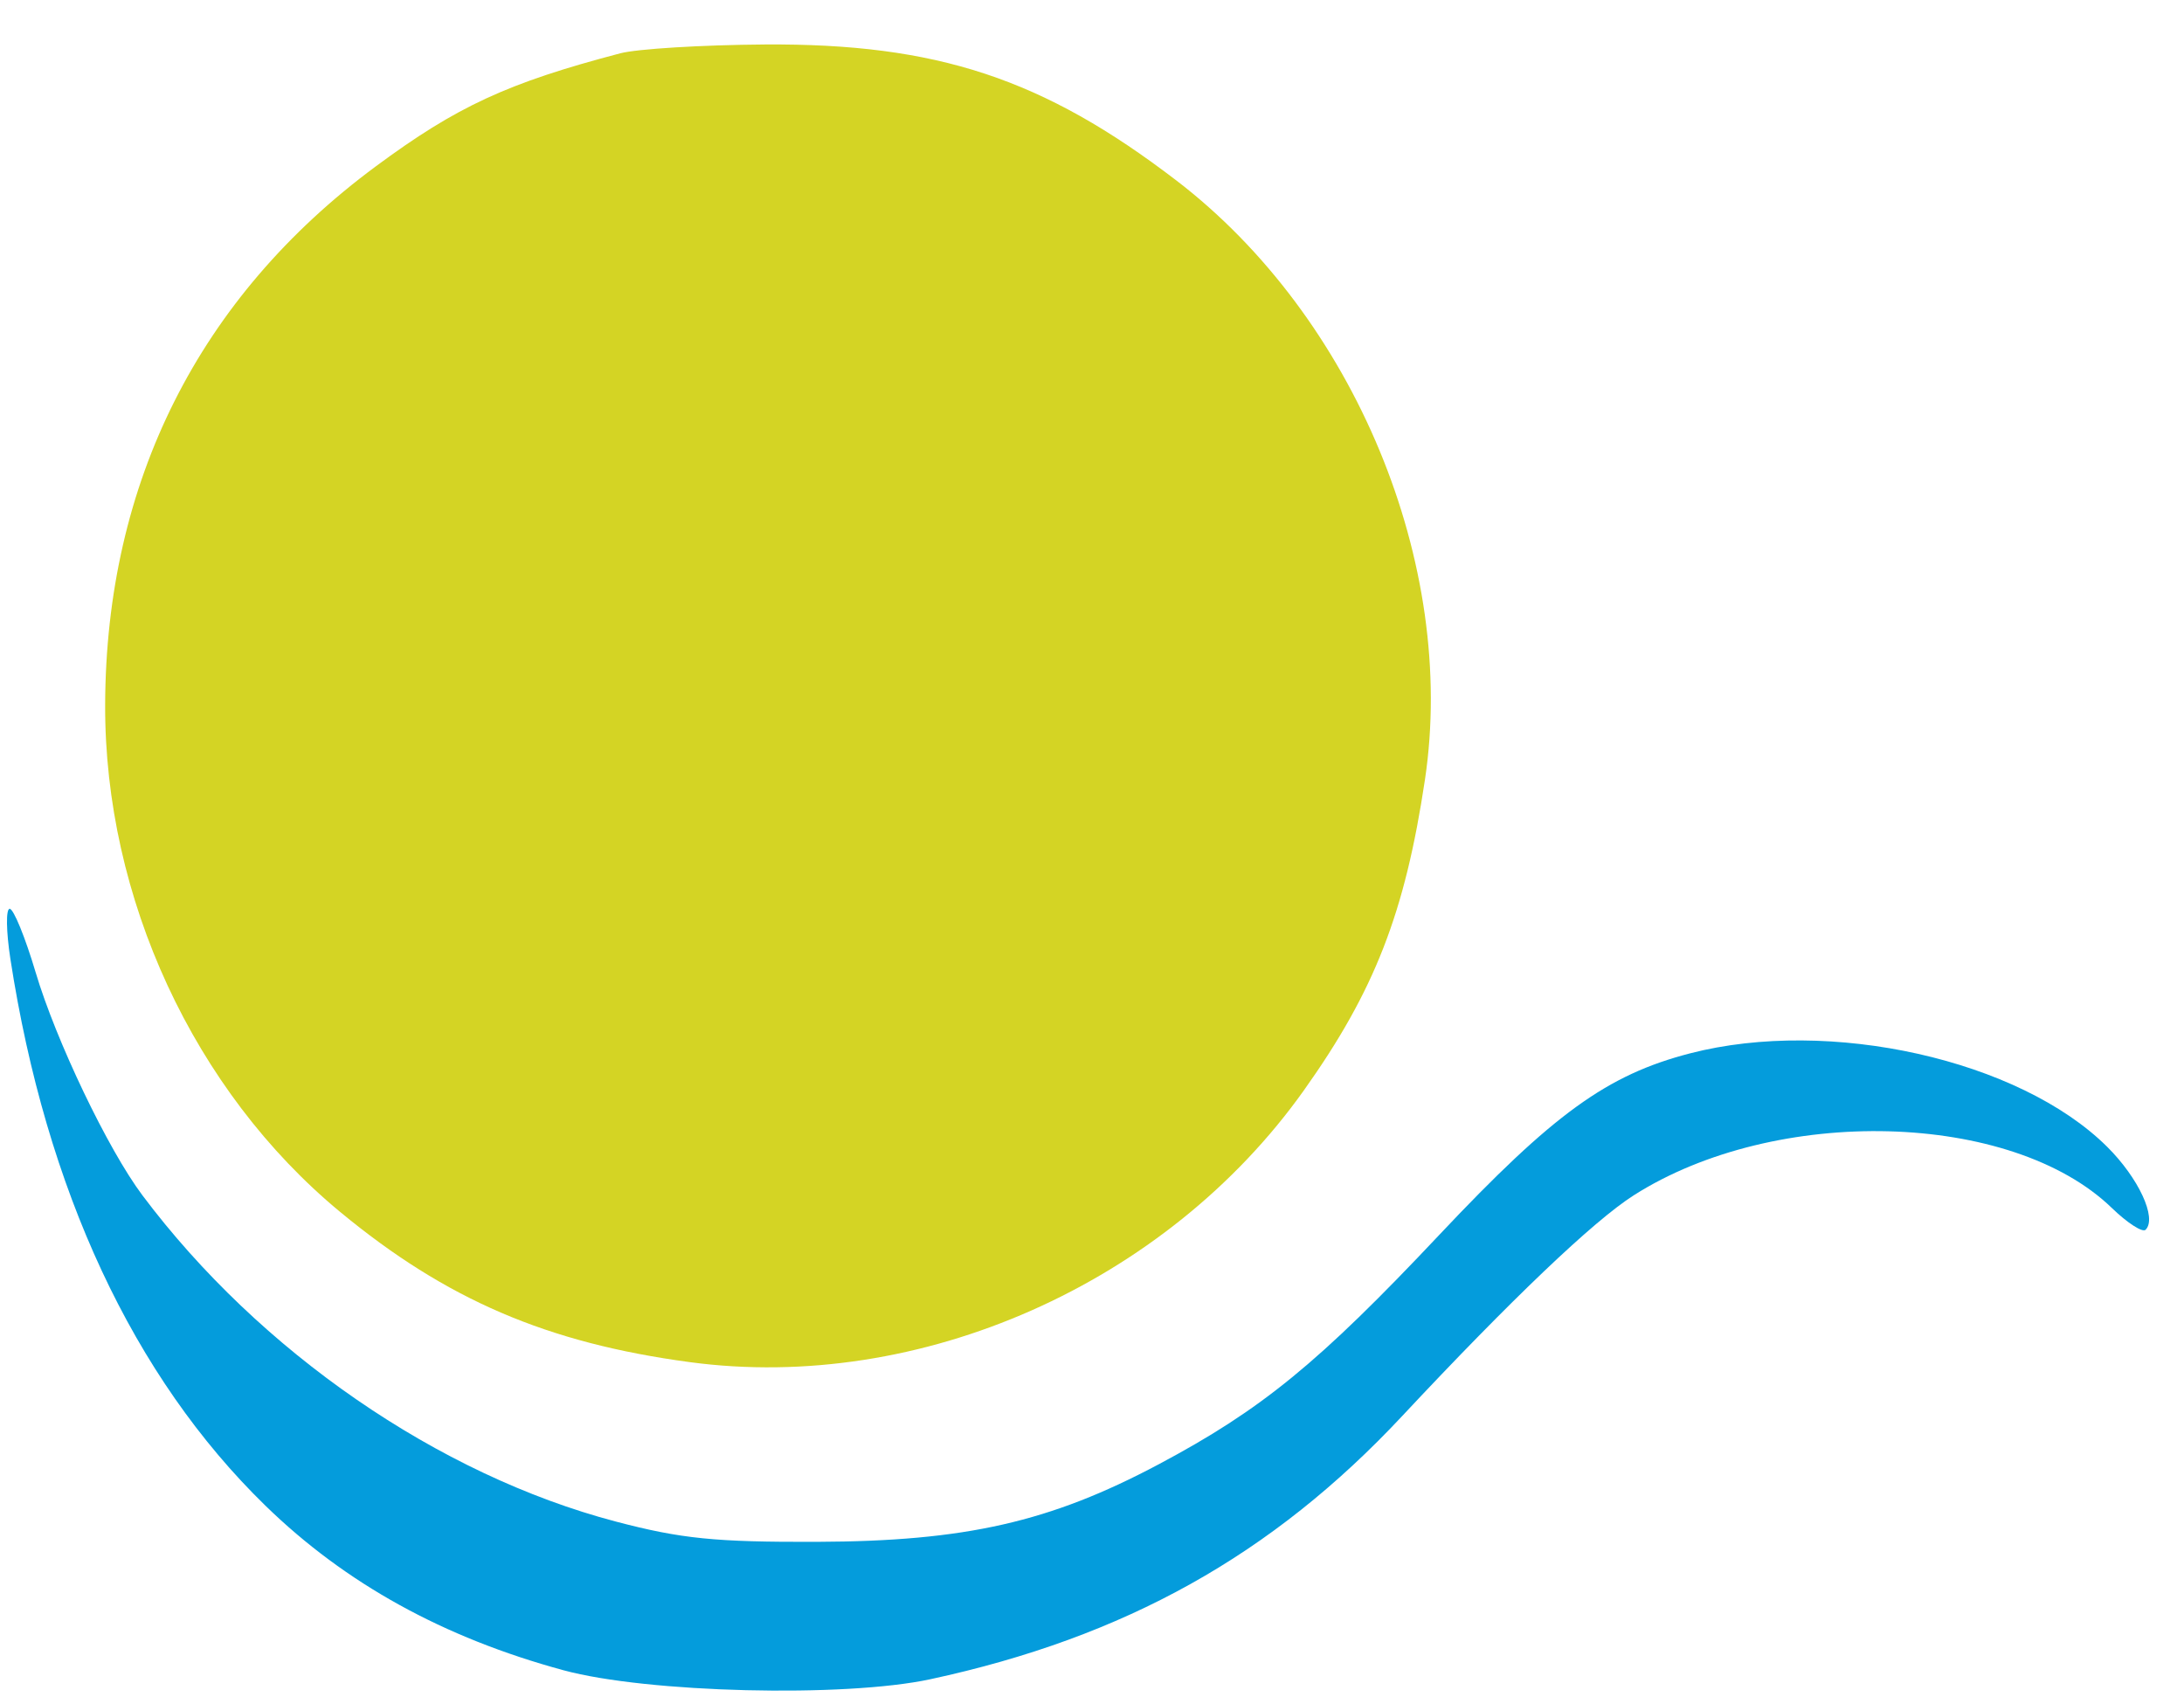
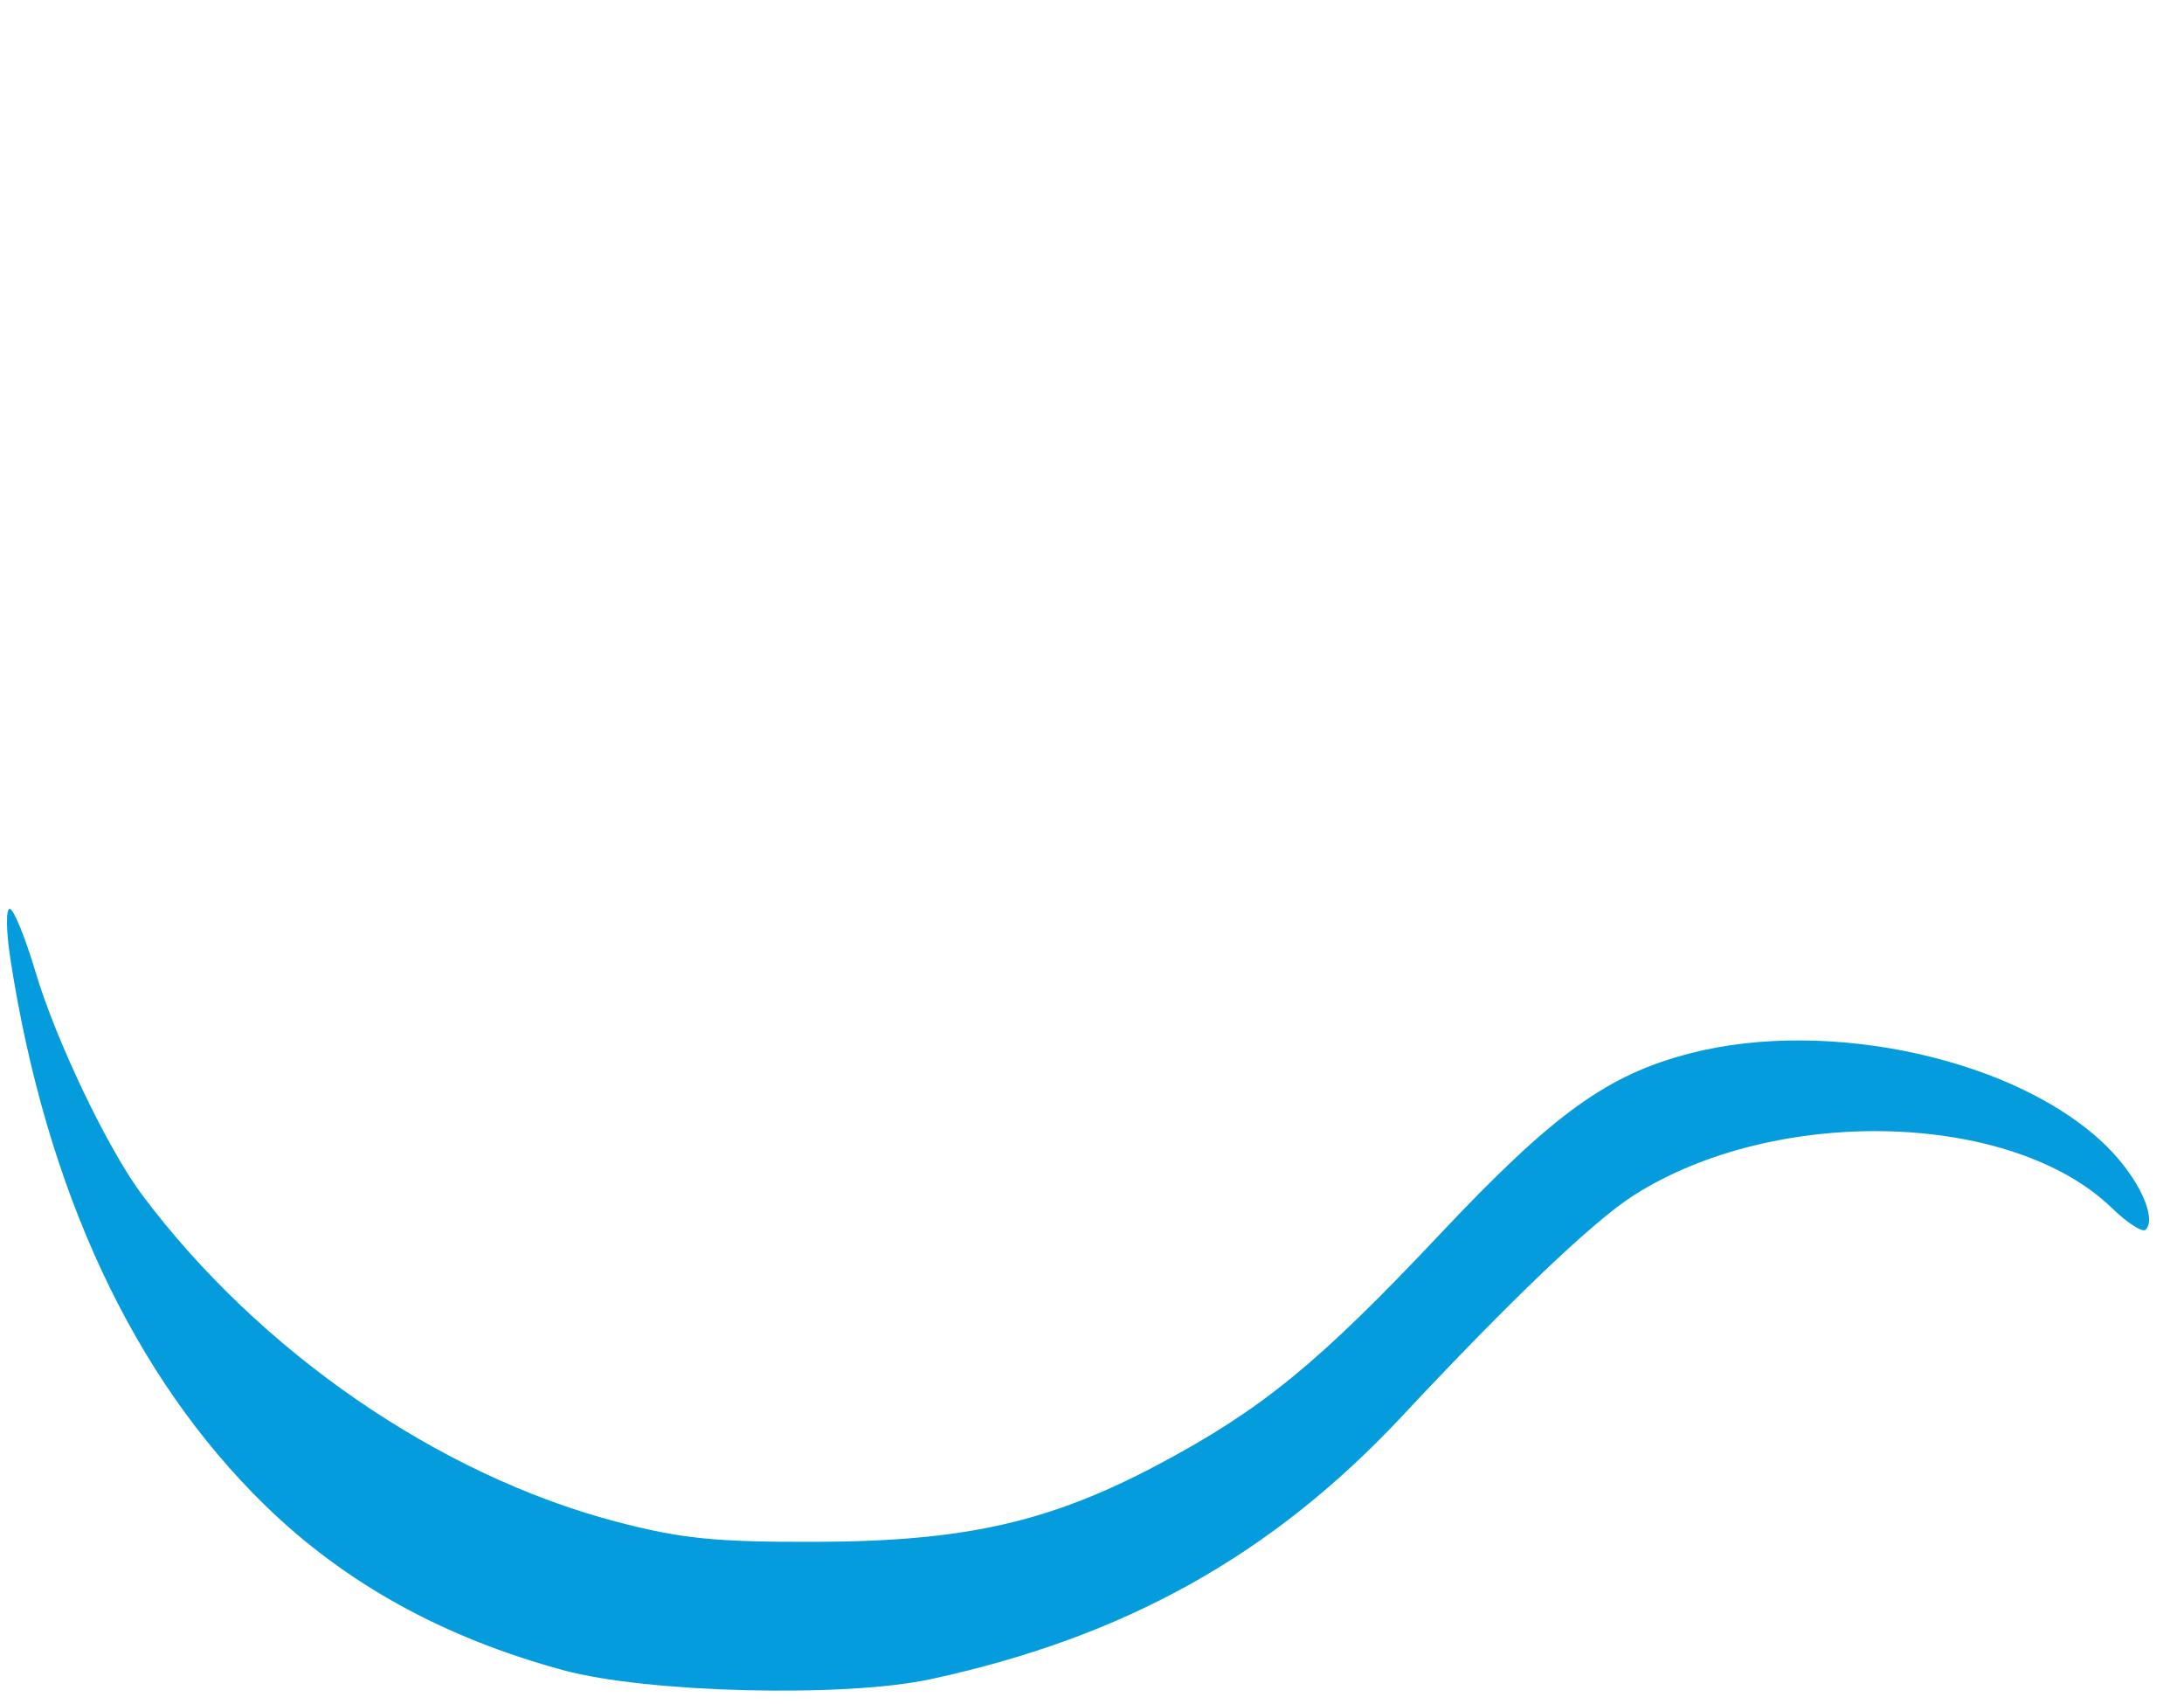
<svg xmlns="http://www.w3.org/2000/svg" width="250" height="195" viewBox="0 0 250 195" version="1.1">
-   <path d="M 71 6.100 C 58.100 9.488, 52.289 12.176, 43 19.050 C 22.780 34.014, 12.125 55.206, 12.036 80.638 C 11.958 102.756, 22.192 124.845, 38.930 138.685 C 51.067 148.722, 62.637 153.690, 78.969 155.880 C 105.296 159.411, 133.472 146.947, 149.241 124.795 C 157.339 113.419, 160.824 104.484, 163.112 89.225 C 166.805 64.606, 155.051 36.273, 134.668 20.661 C 119.413 8.977, 107.230 4.954, 87.520 5.090 C 80.359 5.140, 72.925 5.594, 71 6.100" stroke="none" fill="#d4d424" fill-rule="evenodd" />
  <path d="M 1.191 109.750 C 5.274 136.189, 15.262 157.590, 30.387 172.308 C 39.536 181.212, 50.769 187.412, 64.500 191.138 C 74.066 193.734, 96.656 194.286, 106.500 192.165 C 128.748 187.370, 145.617 177.964, 160.500 162.053 C 173.007 148.682, 182.407 139.723, 187 136.796 C 203.275 126.424, 230.264 127.133, 241.735 138.233 C 243.514 139.955, 245.256 141.078, 245.605 140.728 C 246.935 139.398, 244.803 134.804, 241.195 131.225 C 231.156 121.265, 209.443 116.406, 193.460 120.542 C 183.966 122.999, 177.826 127.442, 164.747 141.321 C 150.940 155.972, 144.426 161.298, 132.661 167.556 C 120.204 174.183, 110.508 176.383, 93.500 176.442 C 81.872 176.482, 77.975 176.090, 70.500 174.124 C 50.194 168.784, 29.726 154.683, 16.298 136.781 C 12.362 131.535, 6.413 119.108, 4.073 111.250 C 2.886 107.263, 1.552 104, 1.109 104 C 0.666 104, 0.702 106.588, 1.191 109.750" stroke="none" fill="#049cdc" fill-rule="evenodd" />
</svg>